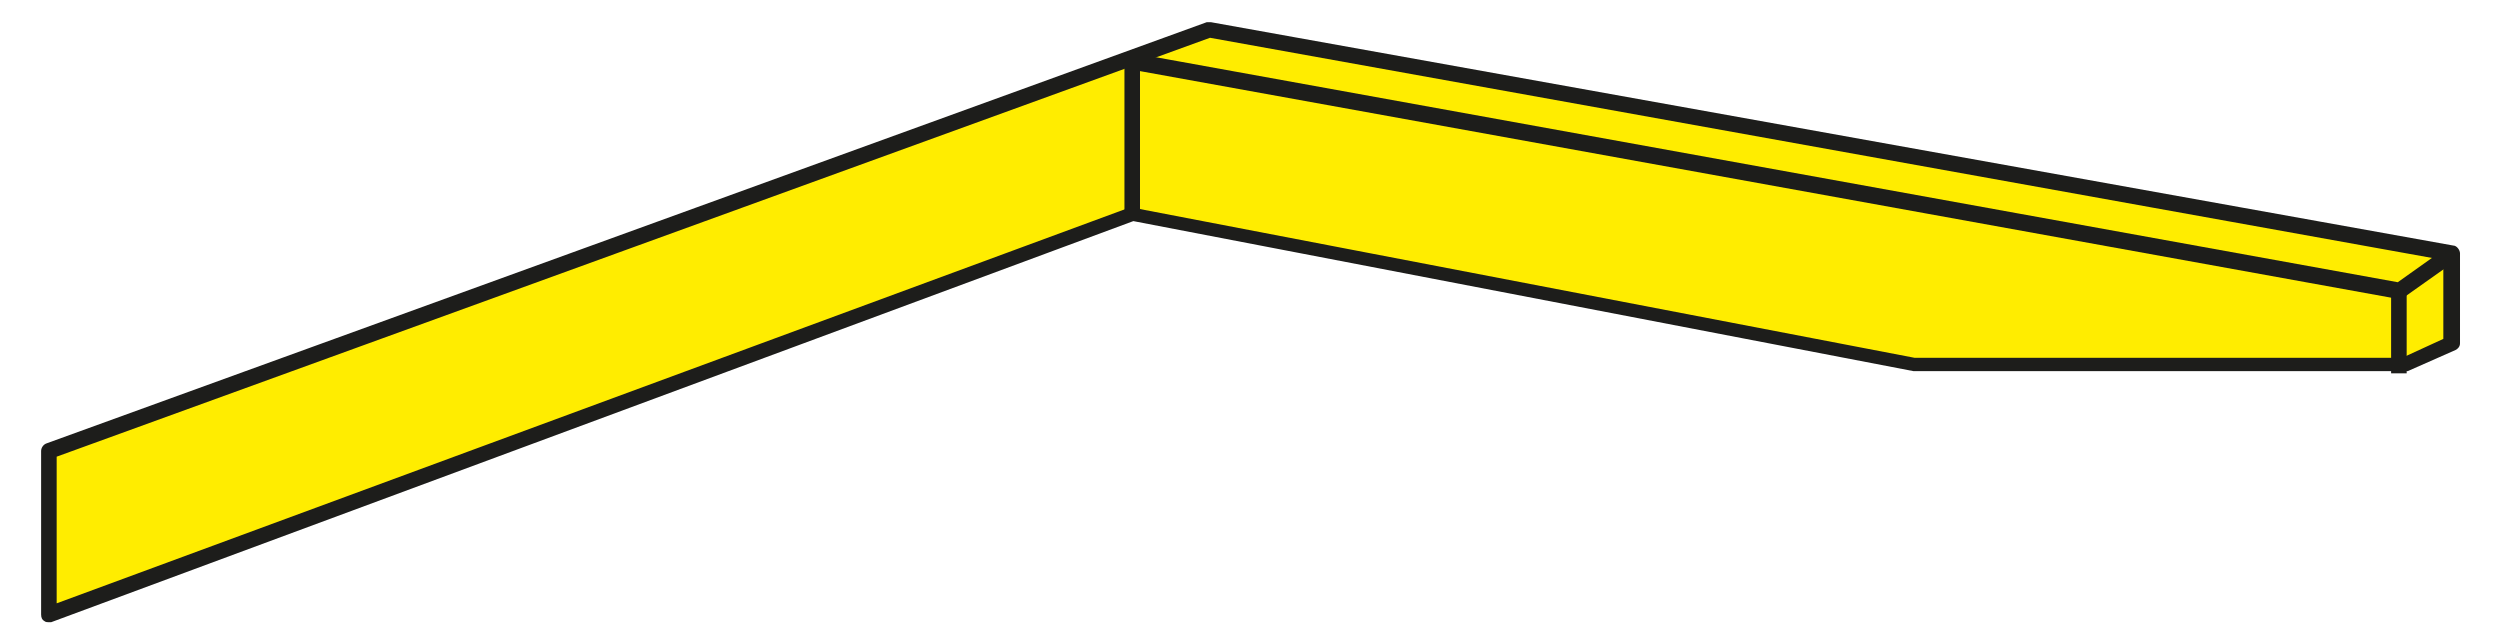
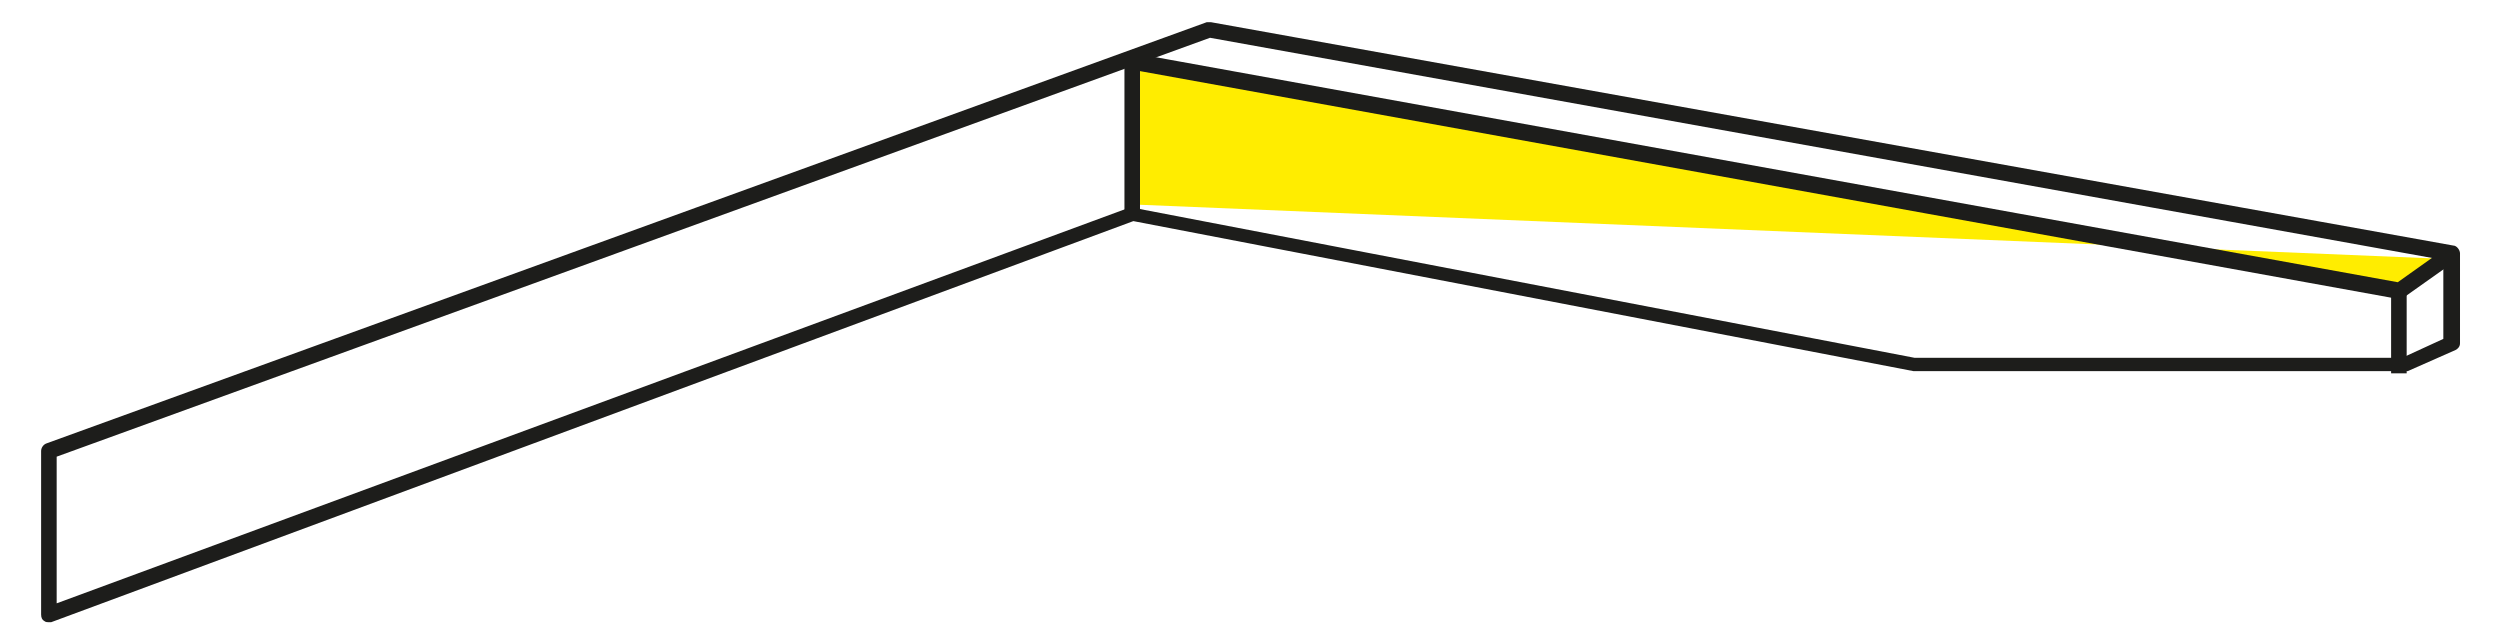
<svg xmlns="http://www.w3.org/2000/svg" id="Calque_1" version="1.1" viewBox="0 0 225 58">
  <defs>
    <style>
      .st0 {
        fill: #1d1d1b;
      }

      .st1 {
        fill: #ffed00;
      }
    </style>
  </defs>
  <g>
-     <polygon class="st1" points="4.4 40.6 4.4 55.3 101.9 19.3 172.3 32.9 216.4 32.9 220.6 30.9 220.6 22.8 108.8 2.7 4.4 40.6" />
    <path class="st0" d="M4.4,56c-.1,0-.3,0-.4-.1-.2-.1-.3-.3-.3-.6v-14.7c0-.3.2-.6.5-.7L108.6,2c.1,0,.2,0,.4,0l111.8,20.1c.3,0,.6.4.6.7v8.1c0,.3-.2.5-.4.6l-4.3,1.9c0,0-.2,0-.3,0h-44.1s0,0-.1,0l-70.2-13.5L4.6,56c0,0-.2,0-.2,0ZM5.1,41.1v13.2L101.6,18.7c.1,0,.3,0,.4,0l70.3,13.5h43.9l3.7-1.7v-7.1L108.9,3.4,5.1,41.1Z" />
  </g>
  <g>
-     <line class="st1" x1="215.9" y1="32.9" x2="215.9" y2="26.2" />
    <rect class="st0" x="215.2" y="25.5" width="1.4" height="8.1" />
  </g>
  <g>
    <polyline class="st1" points="101.9 18.4 101.9 5.5 215.9 26.2 220 23.3" />
-     <path class="st0" d="M215.9,26.9s0,0-.1,0L102.6,6.4v12.8h-1.4V5.5c0-.2,0-.4.3-.5.2-.1.4-.2.6-.2l113.7,20.6,4.5-3.2.8,1.2-4.8,3.4c-.1,0-.3.1-.4.1Z" />
+     <path class="st0" d="M215.9,26.9s0,0-.1,0L102.6,6.4v12.8h-1.4V5.5c0-.2,0-.4.3-.5.2-.1.4-.2.6-.2l113.7,20.6,4.5-3.2.8,1.2-4.8,3.4Z" />
  </g>
</svg>